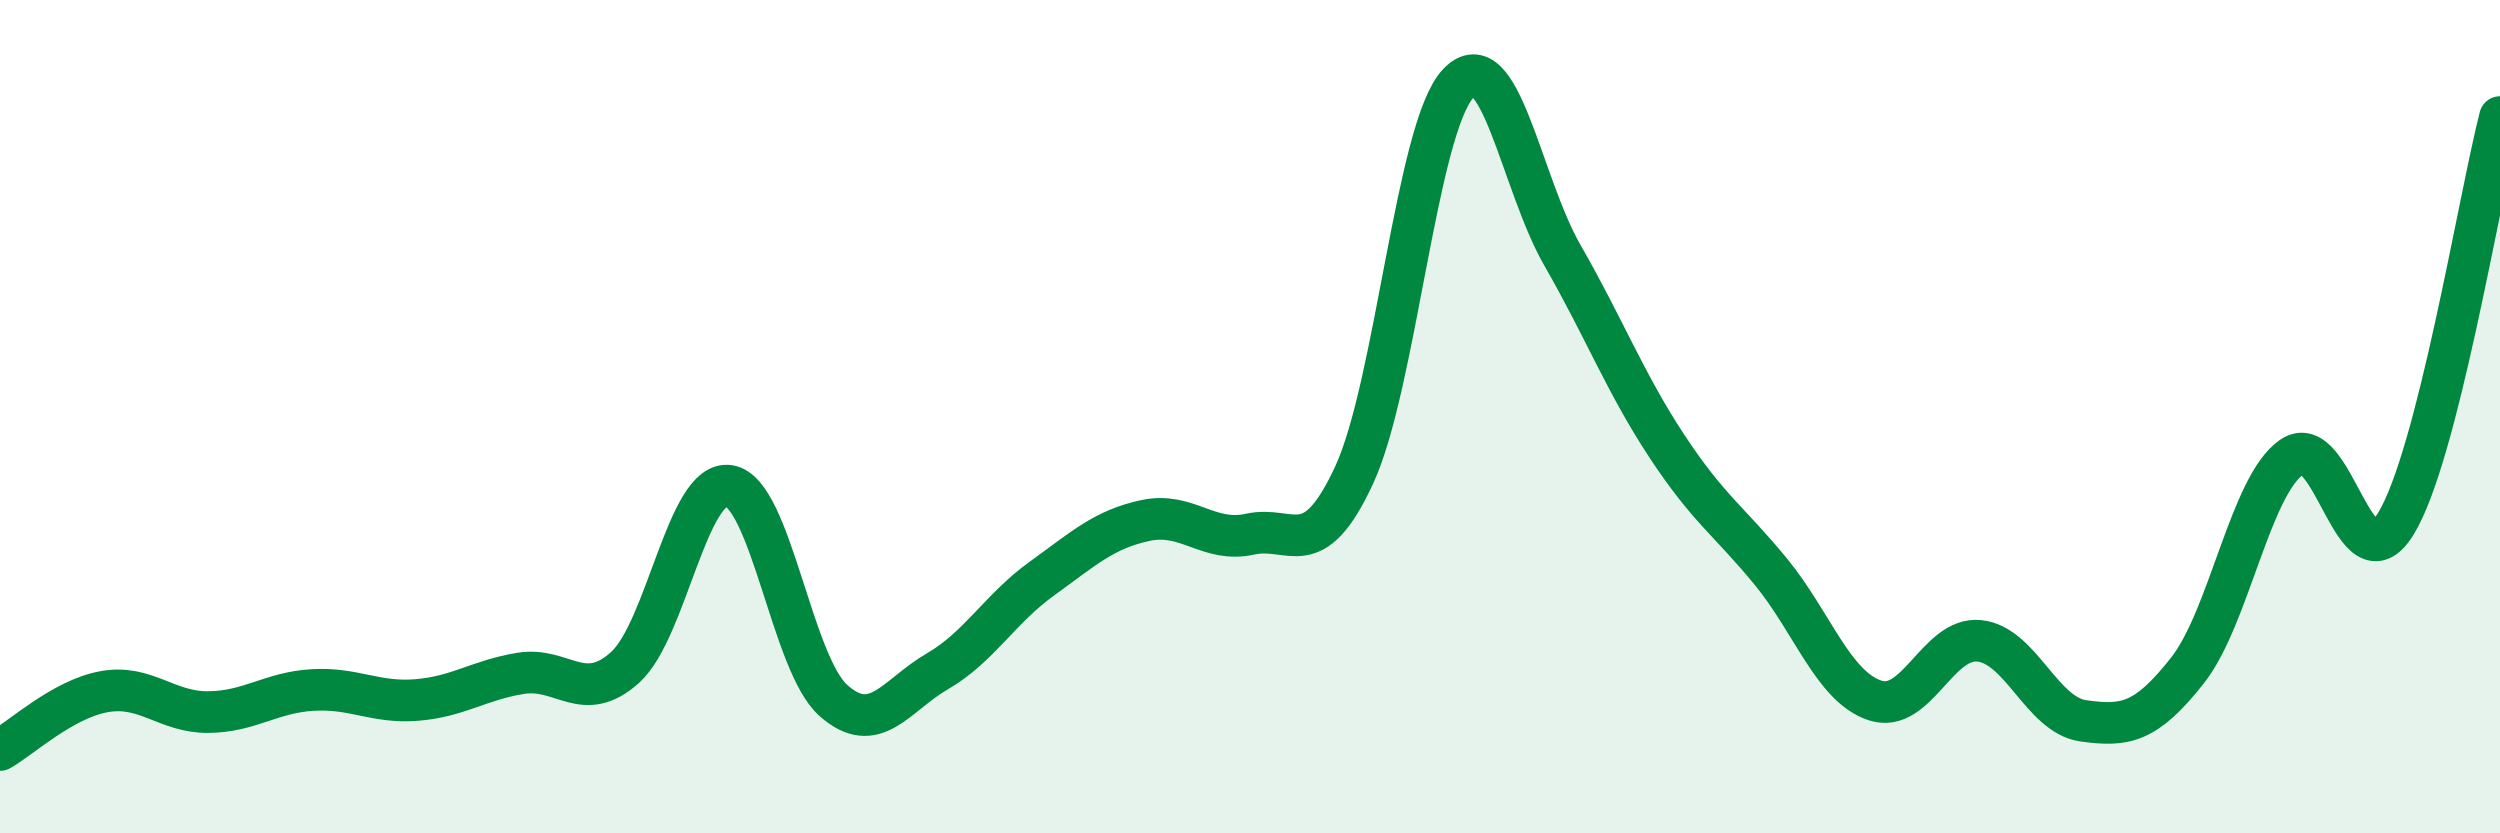
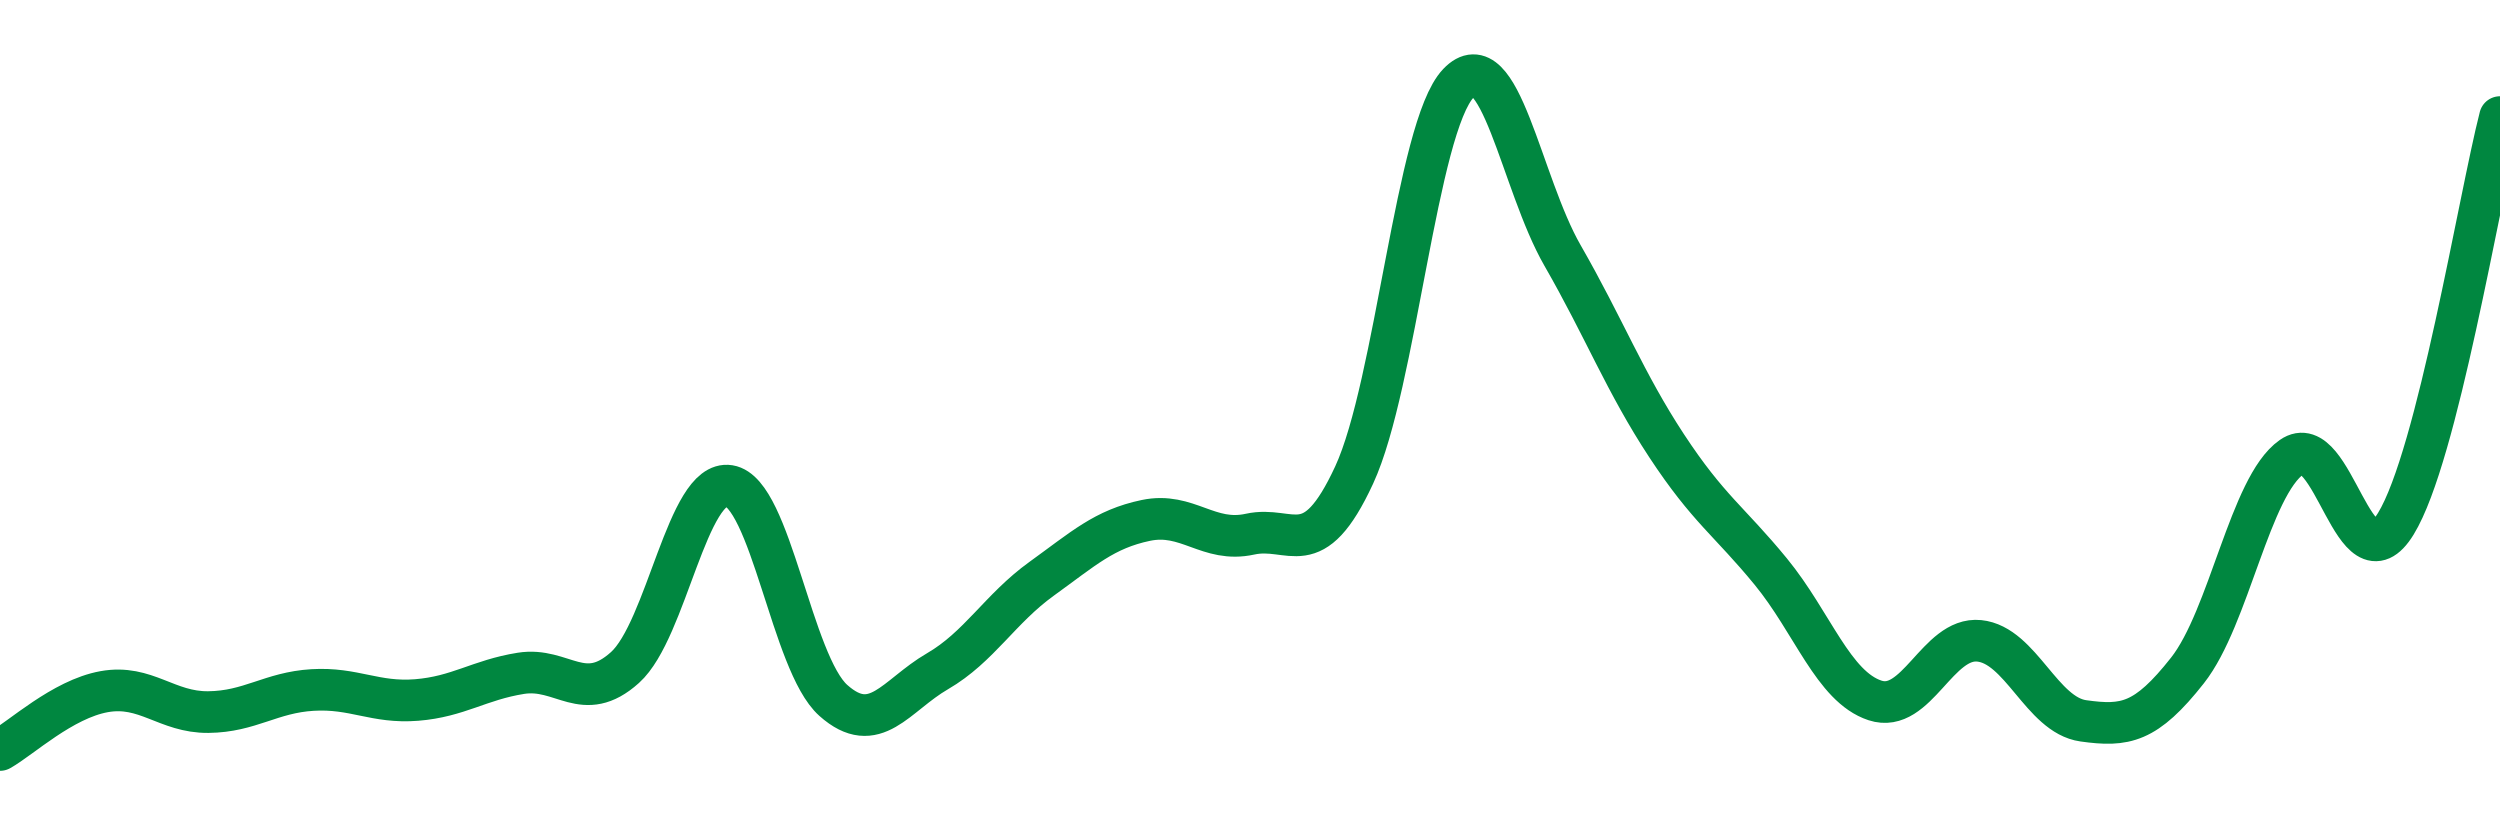
<svg xmlns="http://www.w3.org/2000/svg" width="60" height="20" viewBox="0 0 60 20">
-   <path d="M 0,18 C 0.5,17.72 1.5,16.78 2.5,16.6 C 3.5,16.42 4,17.1 5,17.09 C 6,17.08 6.5,16.62 7.5,16.56 C 8.5,16.5 9,16.88 10,16.8 C 11,16.72 11.5,16.32 12.5,16.16 C 13.5,16 14,16.92 15,16.02 C 16,15.12 16.5,11.5 17.5,11.66 C 18.5,11.82 19,15.92 20,16.81 C 21,17.7 21.5,16.69 22.5,16.11 C 23.5,15.53 24,14.61 25,13.89 C 26,13.17 26.5,12.7 27.5,12.49 C 28.5,12.28 29,13.04 30,12.82 C 31,12.6 31.5,13.56 32.5,11.4 C 33.5,9.24 34,3.05 35,2 C 36,0.95 36.5,4.39 37.5,6.13 C 38.5,7.87 39,9.18 40,10.7 C 41,12.22 41.5,12.5 42.5,13.72 C 43.5,14.94 44,16.48 45,16.81 C 46,17.14 46.5,15.28 47.5,15.38 C 48.5,15.48 49,17.16 50,17.3 C 51,17.44 51.5,17.36 52.5,16.09 C 53.5,14.82 54,11.67 55,10.97 C 56,10.27 56.5,14.2 57.5,12.57 C 58.5,10.94 59.5,4.76 60,2.81L60 20L0 20Z" fill="#008740" opacity="0.1" stroke-linecap="round" stroke-linejoin="round" />
  <path d="M 0,18 C 0.5,17.72 1.5,16.78 2.5,16.6 C 3.5,16.42 4,17.1 5,17.09 C 6,17.08 6.5,16.62 7.5,16.56 C 8.5,16.5 9,16.88 10,16.8 C 11,16.72 11.5,16.32 12.5,16.16 C 13.5,16 14,16.92 15,16.02 C 16,15.12 16.5,11.5 17.5,11.66 C 18.5,11.82 19,15.92 20,16.81 C 21,17.7 21.5,16.69 22.5,16.11 C 23.5,15.53 24,14.61 25,13.89 C 26,13.17 26.5,12.7 27.5,12.49 C 28.5,12.28 29,13.04 30,12.82 C 31,12.6 31.5,13.56 32.5,11.4 C 33.5,9.24 34,3.05 35,2 C 36,0.95 36.5,4.39 37.5,6.13 C 38.5,7.87 39,9.18 40,10.7 C 41,12.22 41.5,12.5 42.5,13.72 C 43.5,14.94 44,16.48 45,16.81 C 46,17.14 46.5,15.28 47.5,15.38 C 48.5,15.48 49,17.16 50,17.3 C 51,17.44 51.5,17.36 52.5,16.09 C 53.5,14.82 54,11.67 55,10.97 C 56,10.27 56.5,14.2 57.5,12.57 C 58.5,10.94 59.5,4.76 60,2.81" stroke="#008740" stroke-width="1" fill="none" stroke-linecap="round" stroke-linejoin="round" />
</svg>